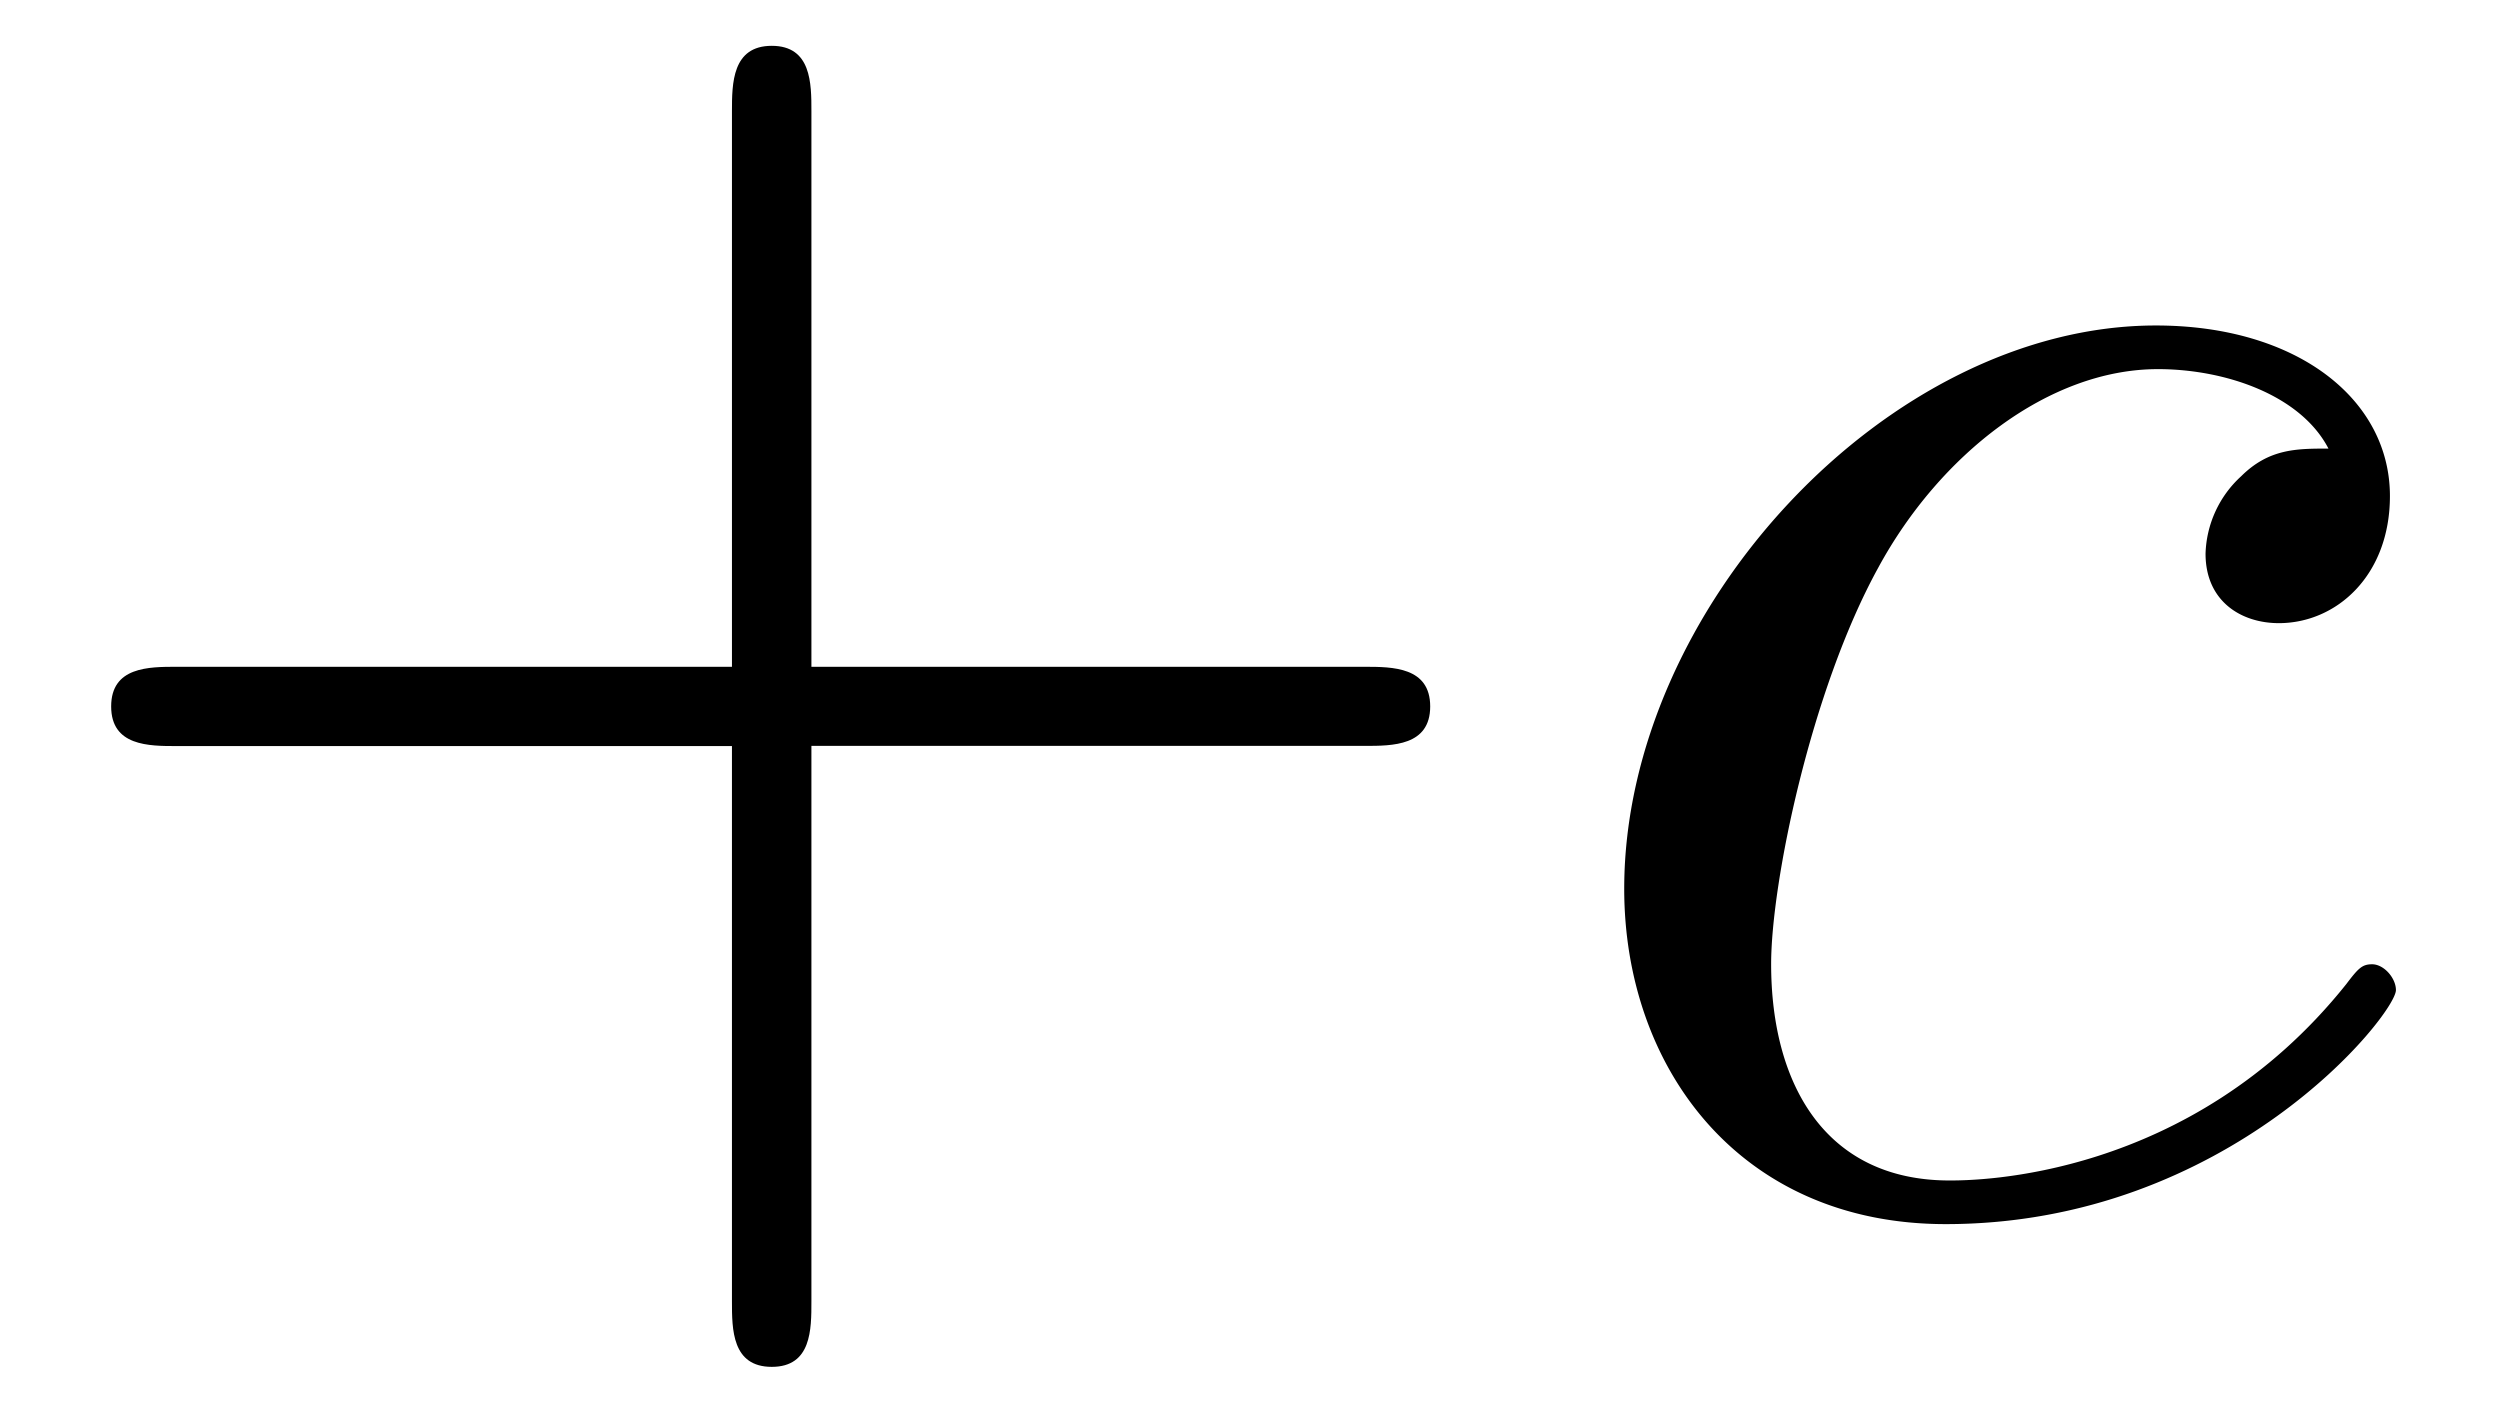
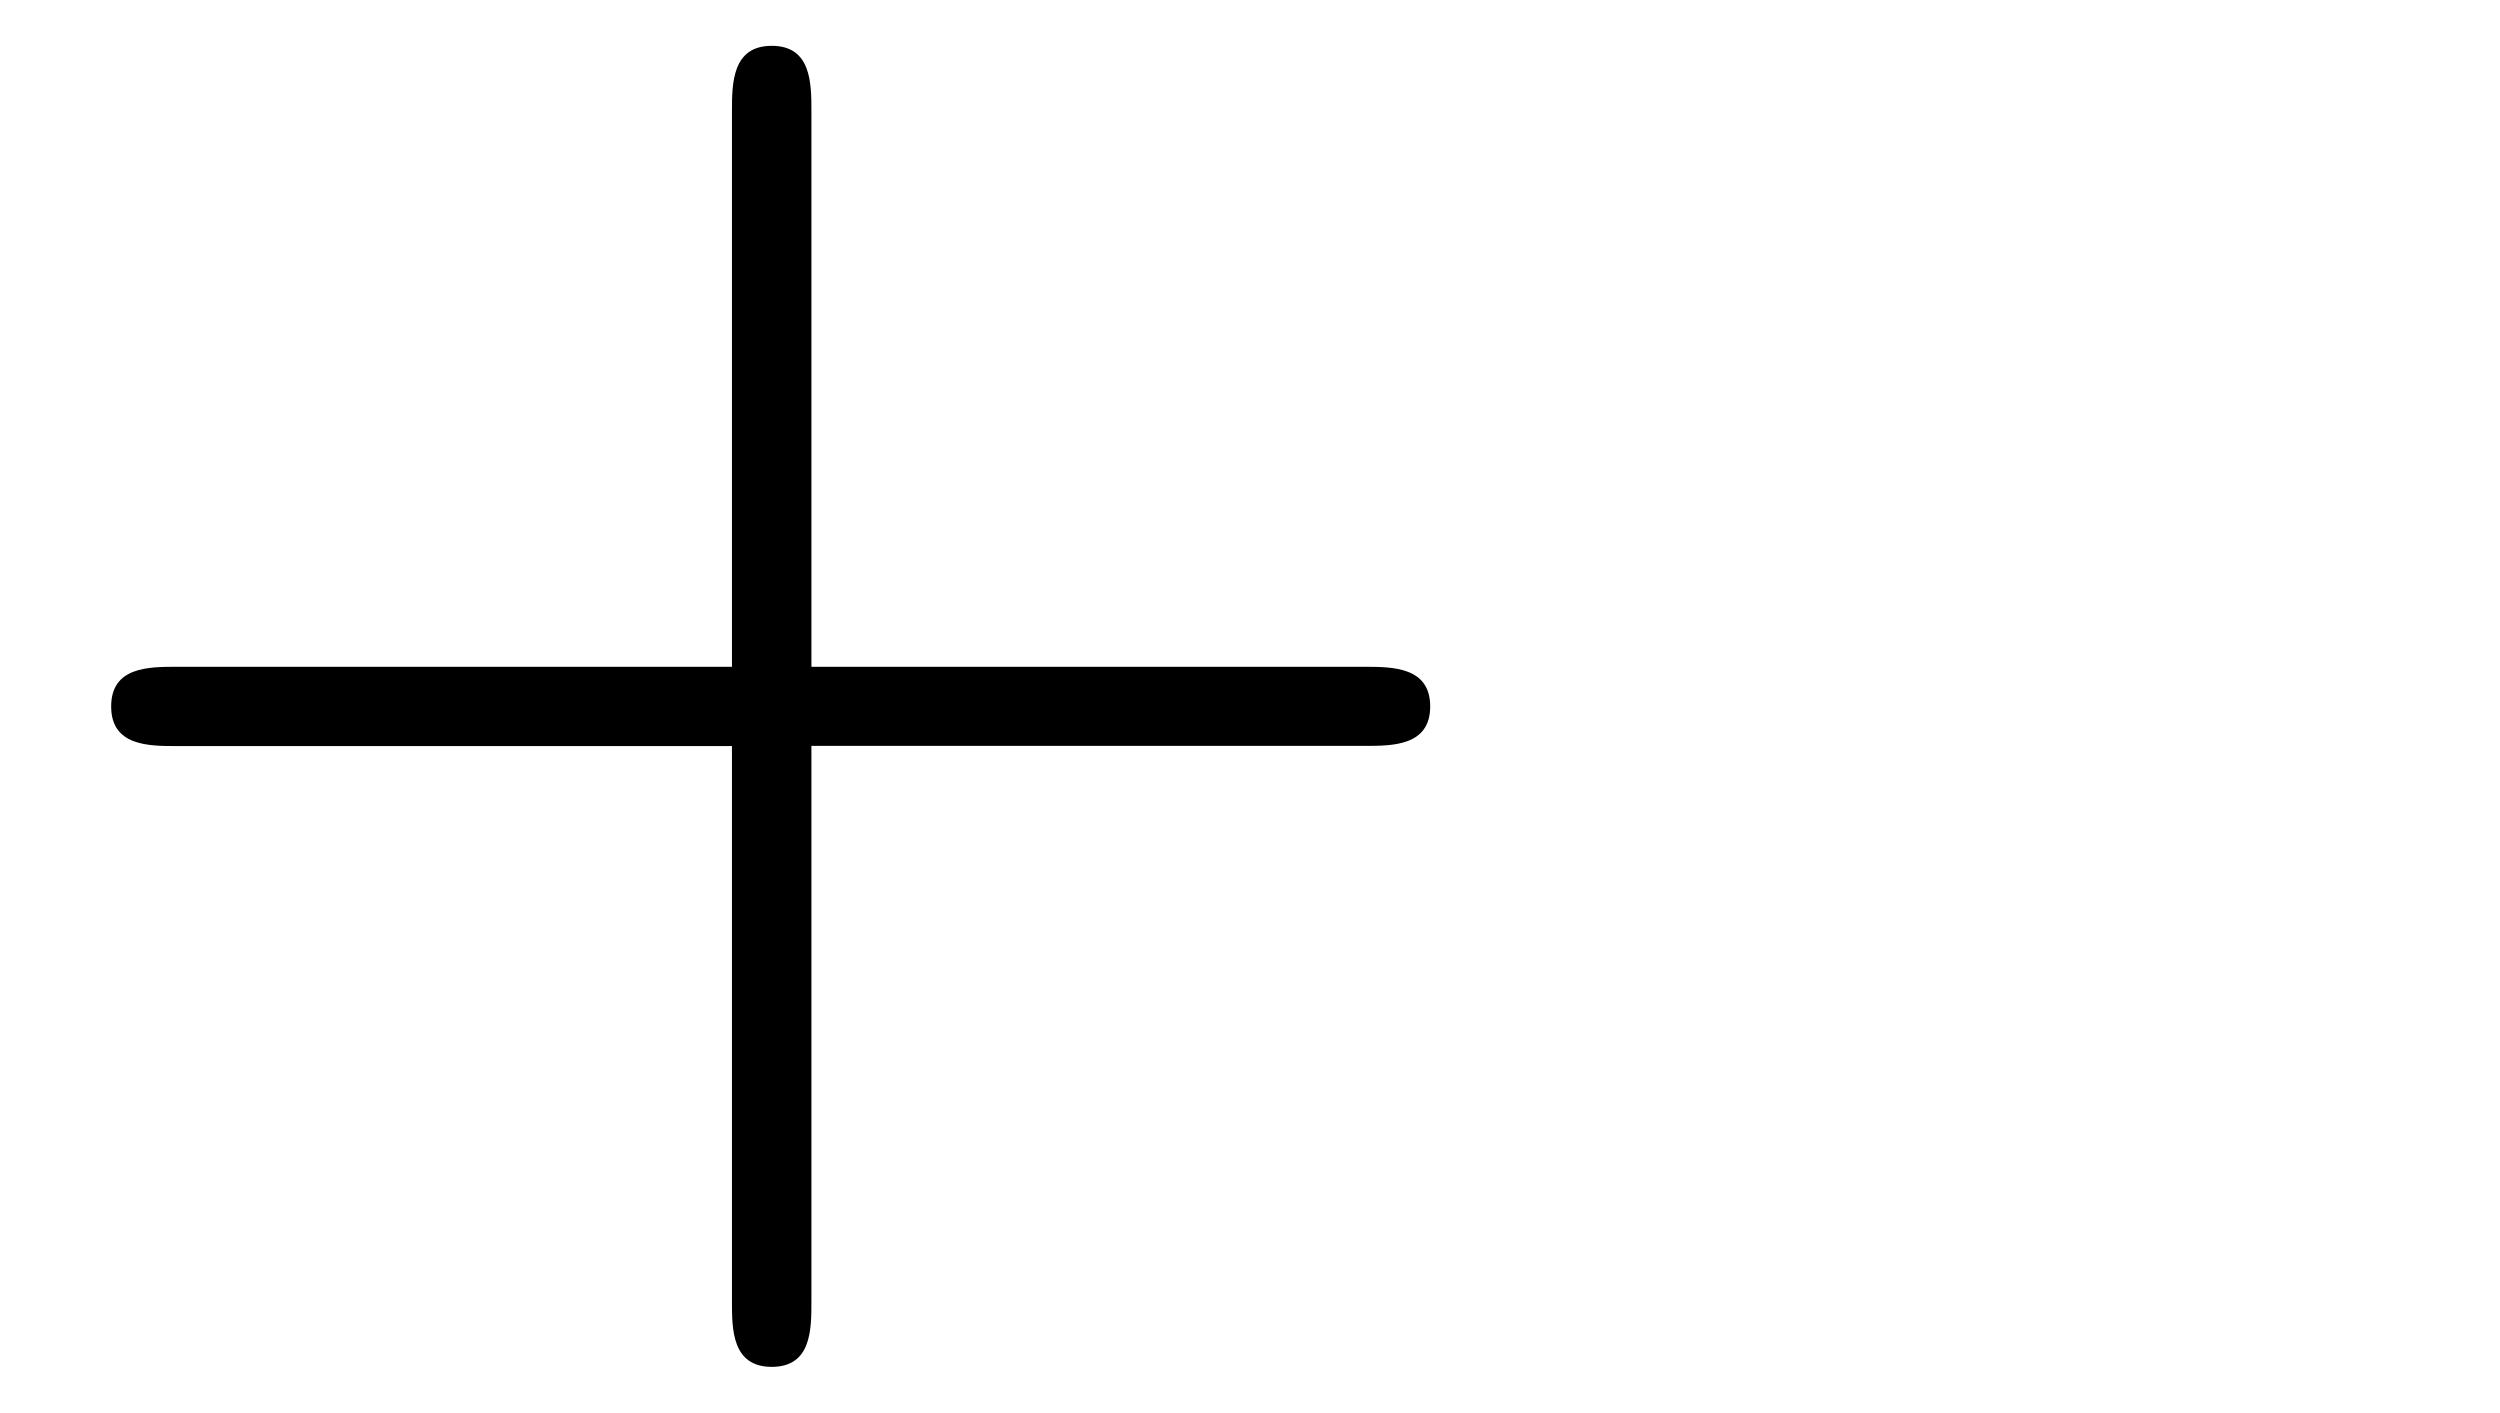
<svg xmlns="http://www.w3.org/2000/svg" xmlns:xlink="http://www.w3.org/1999/xlink" width="23" height="13" viewBox="1872.02 1482.967 13.748 7.771">
  <defs>
-     <path id="g0-99" d="M4.32-4.145c-.175 0-.327 0-.48.152a.6.6 0 0 0-.196.426c0 .262.196.382.403.382.317 0 .611-.262.611-.699 0-.534-.513-.938-1.287-.938-1.473 0-2.924 1.56-2.924 3.098C.447-.742 1.08.12 2.215.12c1.56 0 2.476-1.156 2.476-1.287 0-.066-.066-.142-.131-.142-.055 0-.076.022-.142.109C3.556-.12 2.368-.12 2.236-.12c-.687 0-.981-.535-.981-1.19 0-.446.218-1.505.589-2.18.338-.623.938-1.092 1.538-1.092.37 0 .785.142.938.437" />
    <path id="g1-43" d="M4.462-2.51h3.043c.153 0 .36 0 .36-.217s-.207-.218-.36-.218H4.462V-6c0-.153 0-.36-.218-.36s-.219.207-.219.36v3.055H.971c-.153 0-.36 0-.36.218s.207.218.36.218h3.054V.545c0 .153 0 .36.219.36s.218-.207.218-.36z" />
  </defs>
  <g id="page1">
    <use xlink:href="#g1-43" x="1872.02" y="1489.579" />
    <use xlink:href="#g0-99" x="1880.505" y="1489.579" />
  </g>
  <script type="text/ecmascript">if(window.parent.postMessage)window.parent.postMessage("1.45313|17.25|9.75|"+window.location,"*");</script>
</svg>